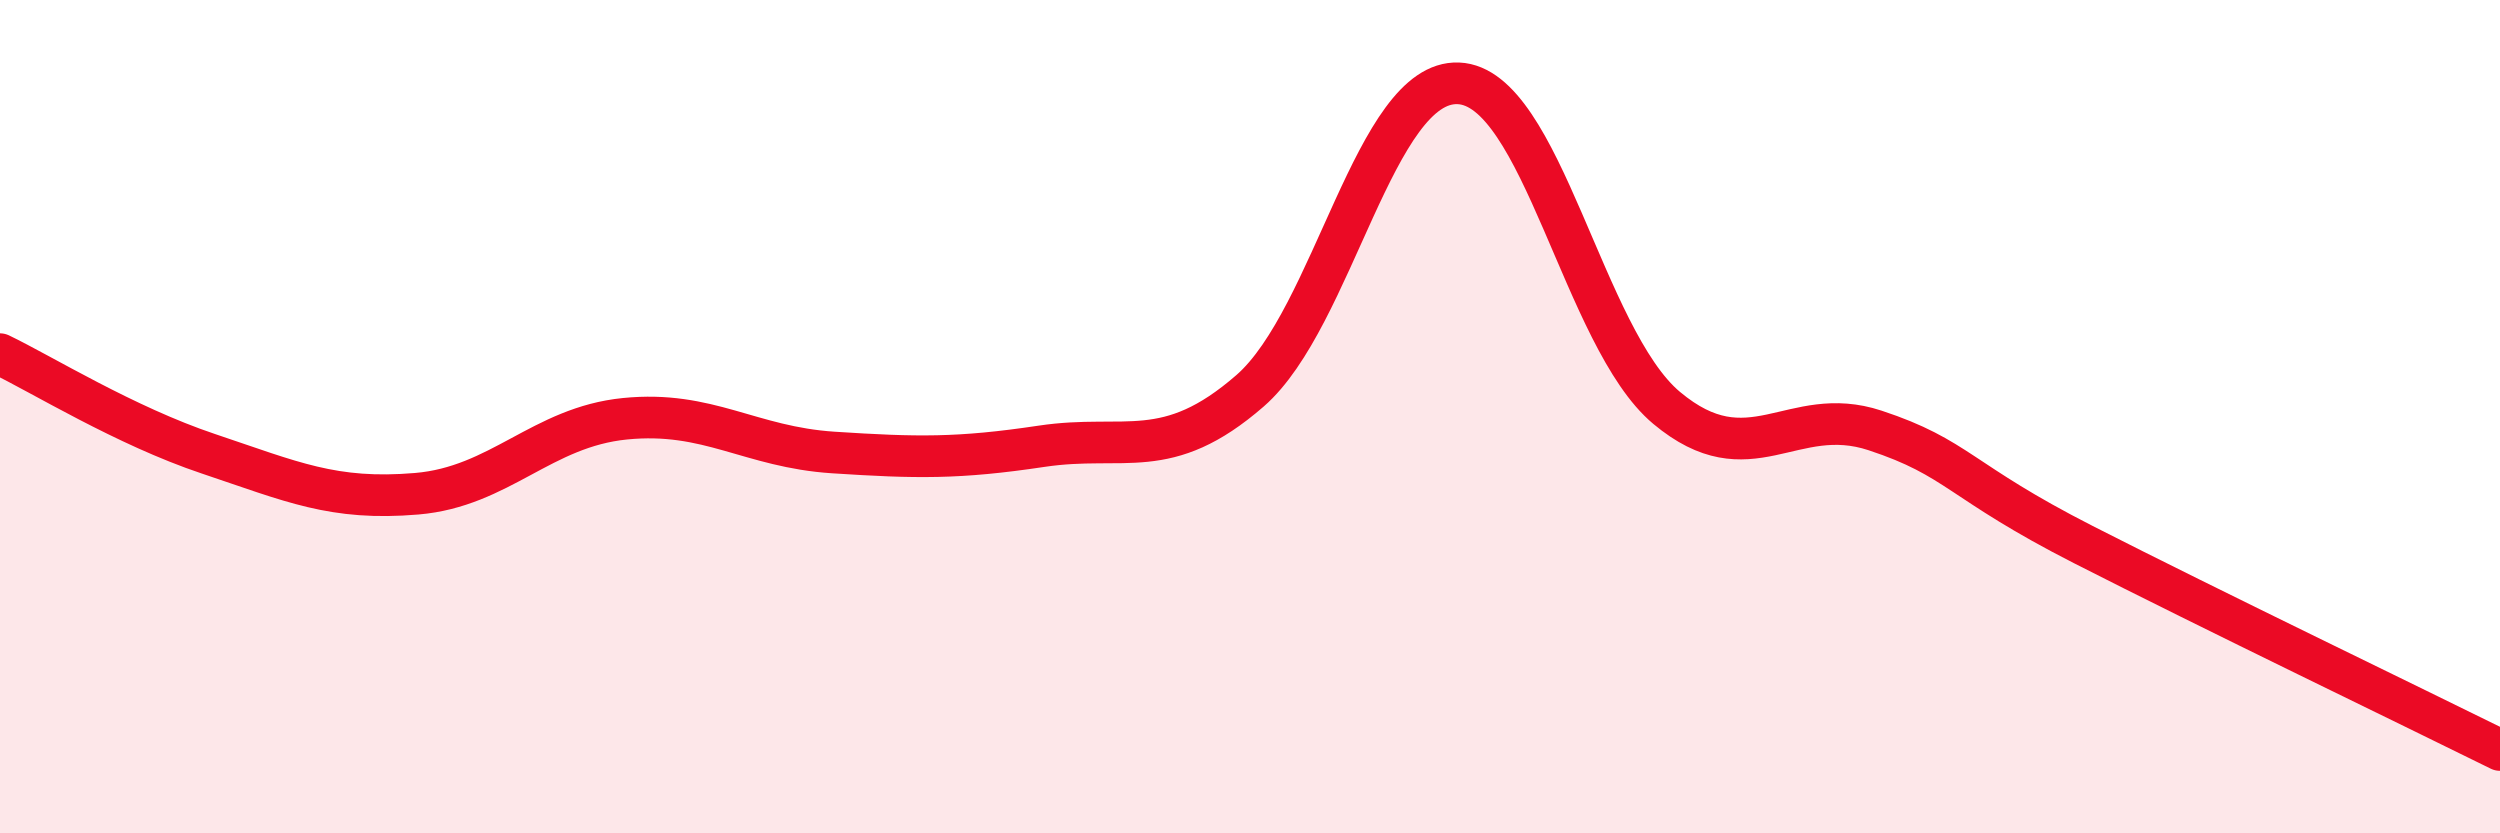
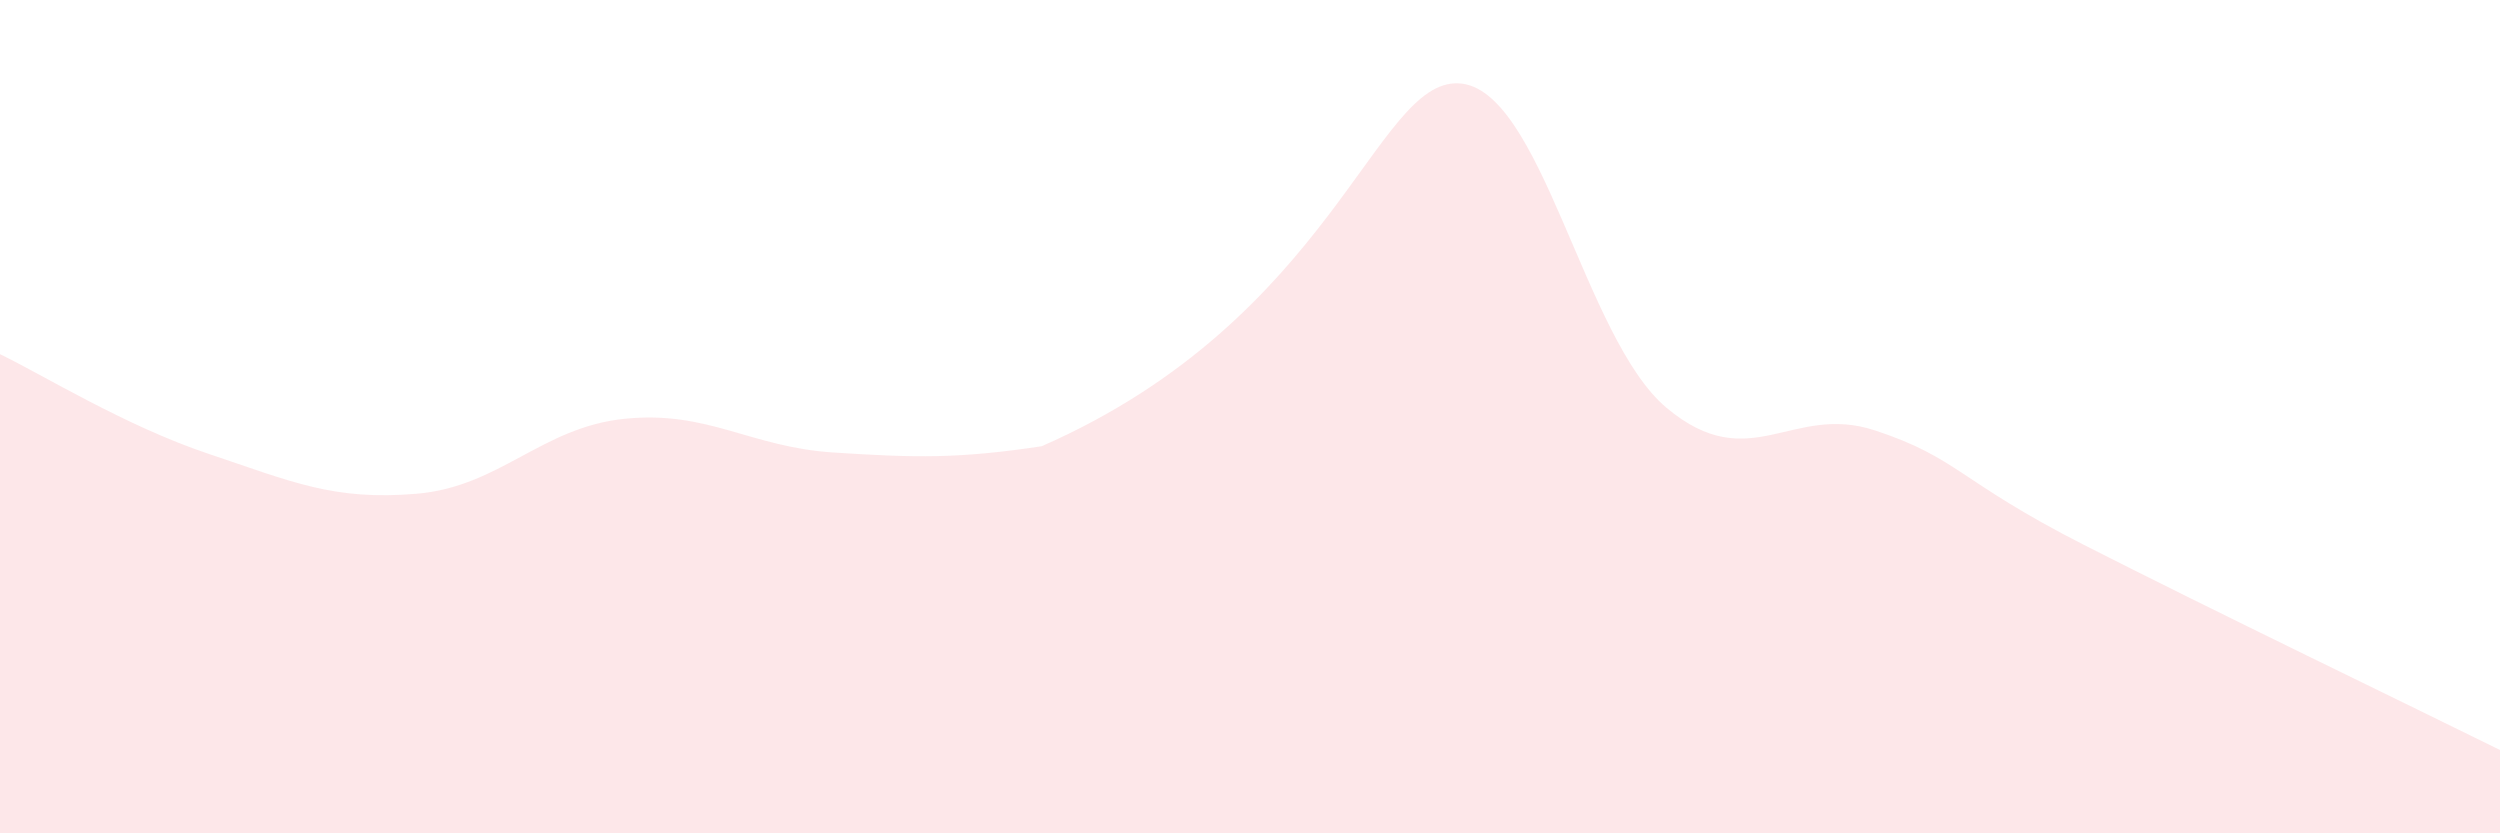
<svg xmlns="http://www.w3.org/2000/svg" width="60" height="20" viewBox="0 0 60 20">
-   <path d="M 0,8.5 C 1,8.98 3,10.22 5,10.89 C 7,11.56 8,12.02 10,11.85 C 12,11.68 13,10.25 15,10.05 C 17,9.85 18,10.73 20,10.86 C 22,10.99 23,11.01 25,10.71 C 27,10.41 28,11.12 30,9.38 C 32,7.64 33,1.92 35,2 C 37,2.08 38,8.12 40,9.79 C 42,11.46 43,9.67 45,10.33 C 47,10.99 47,11.54 50,13.07 C 53,14.6 58,17.01 60,18L60 20L0 20Z" fill="#EB0A25" opacity="0.1" stroke-linecap="round" stroke-linejoin="round" />
-   <path d="M 0,8.5 C 1,8.98 3,10.22 5,10.89 C 7,11.56 8,12.02 10,11.85 C 12,11.68 13,10.25 15,10.05 C 17,9.85 18,10.73 20,10.86 C 22,10.99 23,11.01 25,10.71 C 27,10.41 28,11.12 30,9.38 C 32,7.64 33,1.92 35,2 C 37,2.08 38,8.12 40,9.79 C 42,11.46 43,9.67 45,10.33 C 47,10.99 47,11.54 50,13.07 C 53,14.6 58,17.01 60,18" stroke="#EB0A25" stroke-width="1" fill="none" stroke-linecap="round" stroke-linejoin="round" />
+   <path d="M 0,8.5 C 1,8.98 3,10.22 5,10.89 C 7,11.56 8,12.02 10,11.85 C 12,11.68 13,10.25 15,10.05 C 17,9.85 18,10.73 20,10.86 C 22,10.99 23,11.01 25,10.71 C 32,7.64 33,1.92 35,2 C 37,2.08 38,8.12 40,9.79 C 42,11.46 43,9.67 45,10.33 C 47,10.99 47,11.54 50,13.07 C 53,14.6 58,17.01 60,18L60 20L0 20Z" fill="#EB0A25" opacity="0.1" stroke-linecap="round" stroke-linejoin="round" />
</svg>